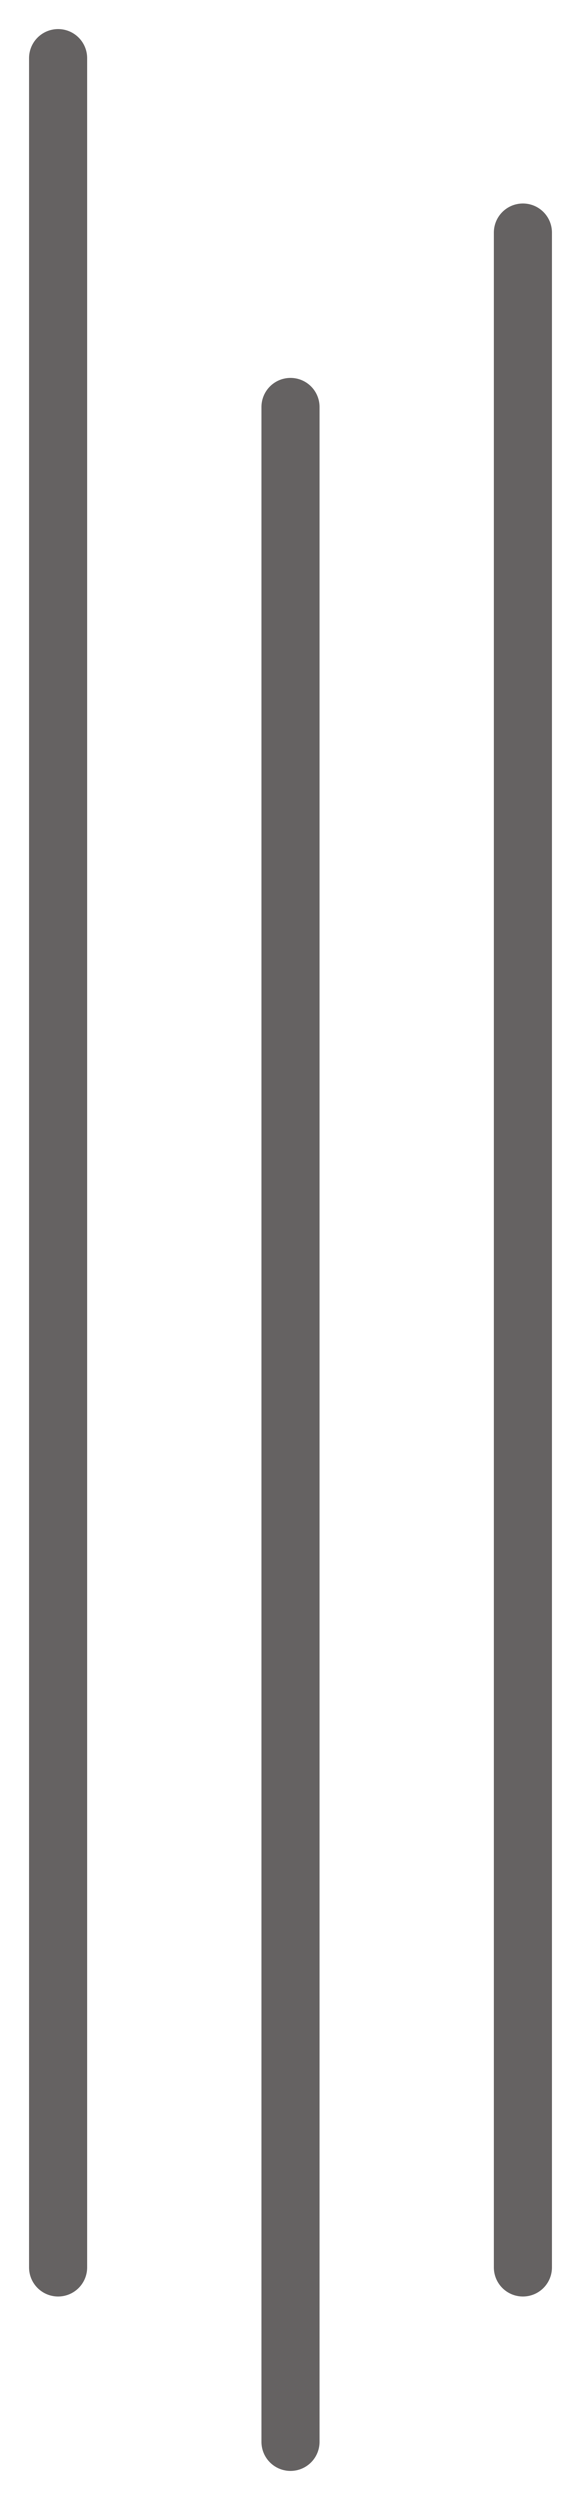
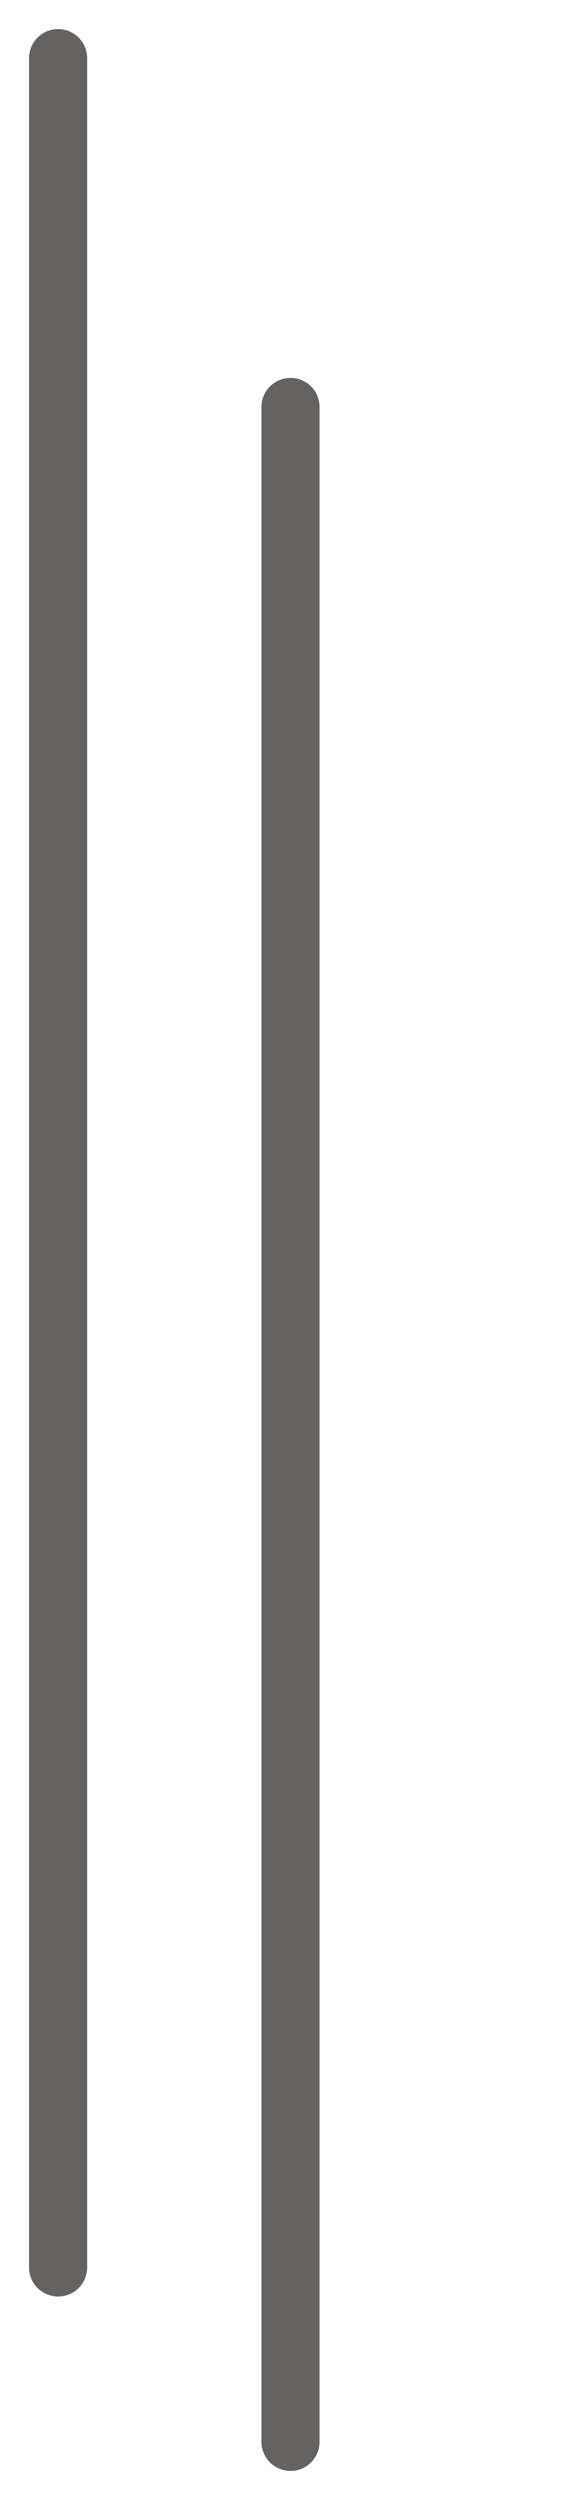
<svg xmlns="http://www.w3.org/2000/svg" width="10" height="43" viewBox="0 0 10 43" fill="none">
  <path d="M1 1V39" stroke="#656262" stroke-linecap="round" />
  <path d="M5 7L5 42" stroke="#656262" stroke-linecap="round" />
-   <path d="M9 4L9 39" stroke="#656262" stroke-linecap="round" />
</svg>